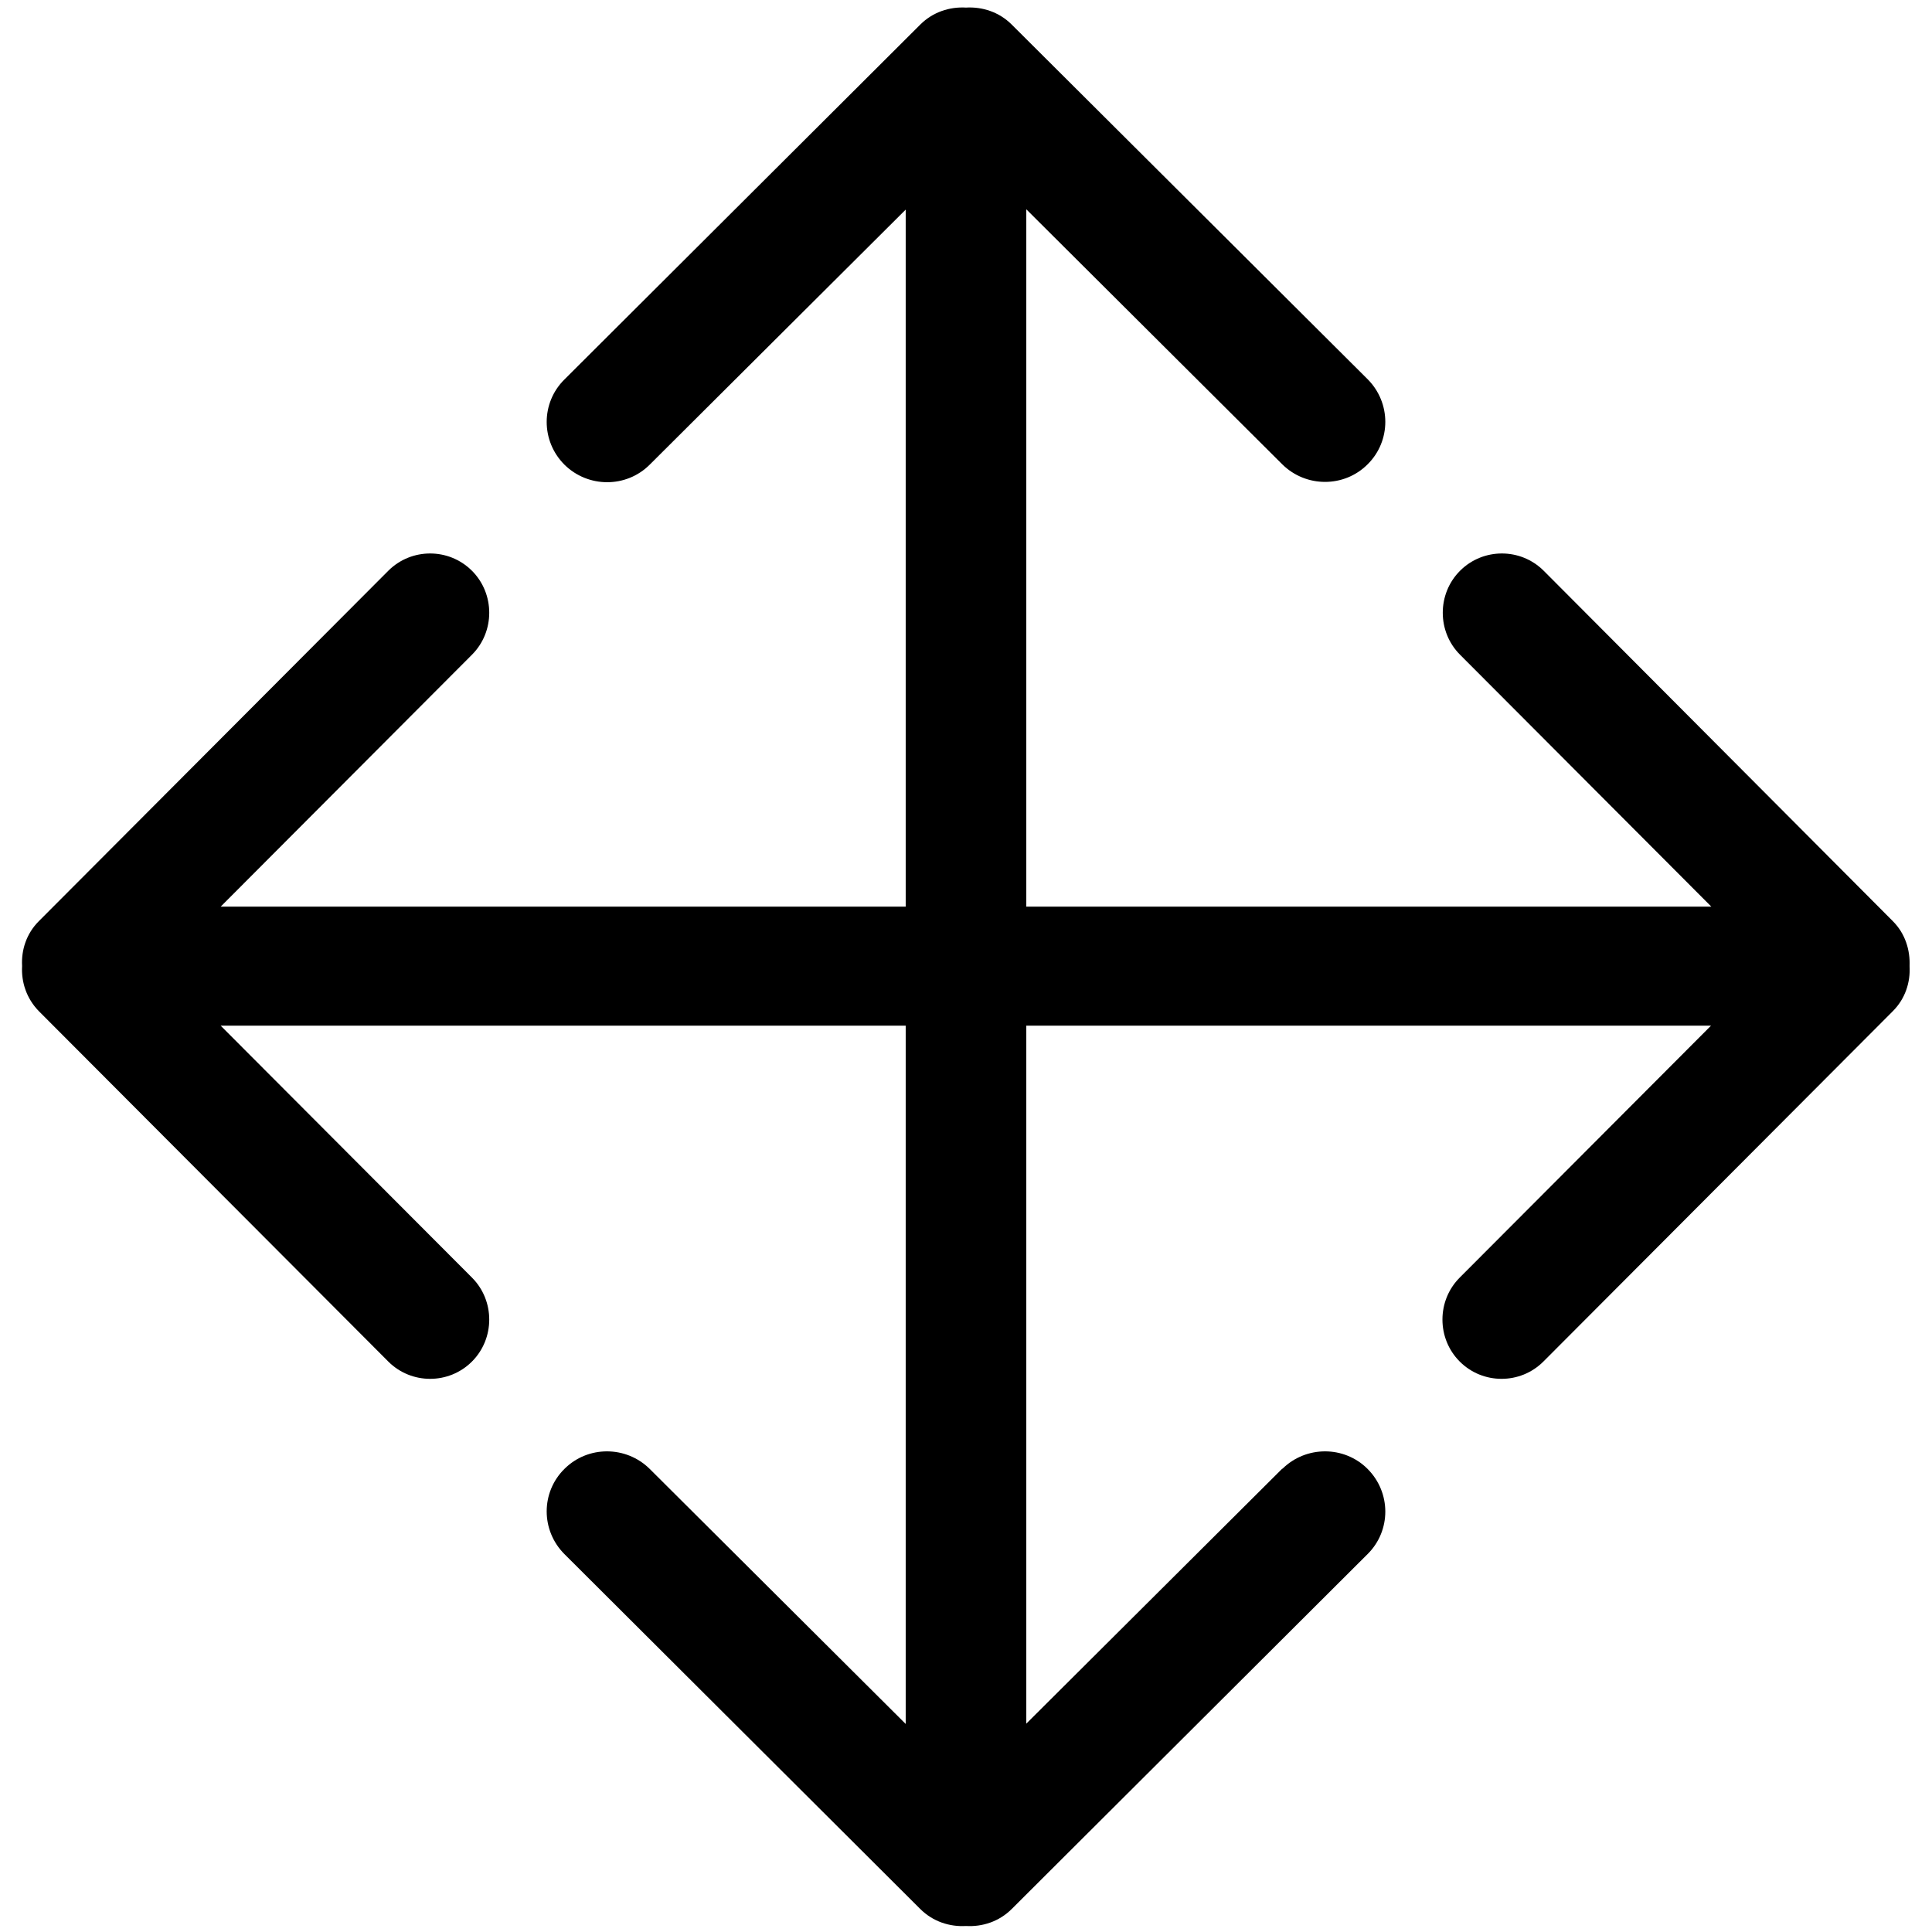
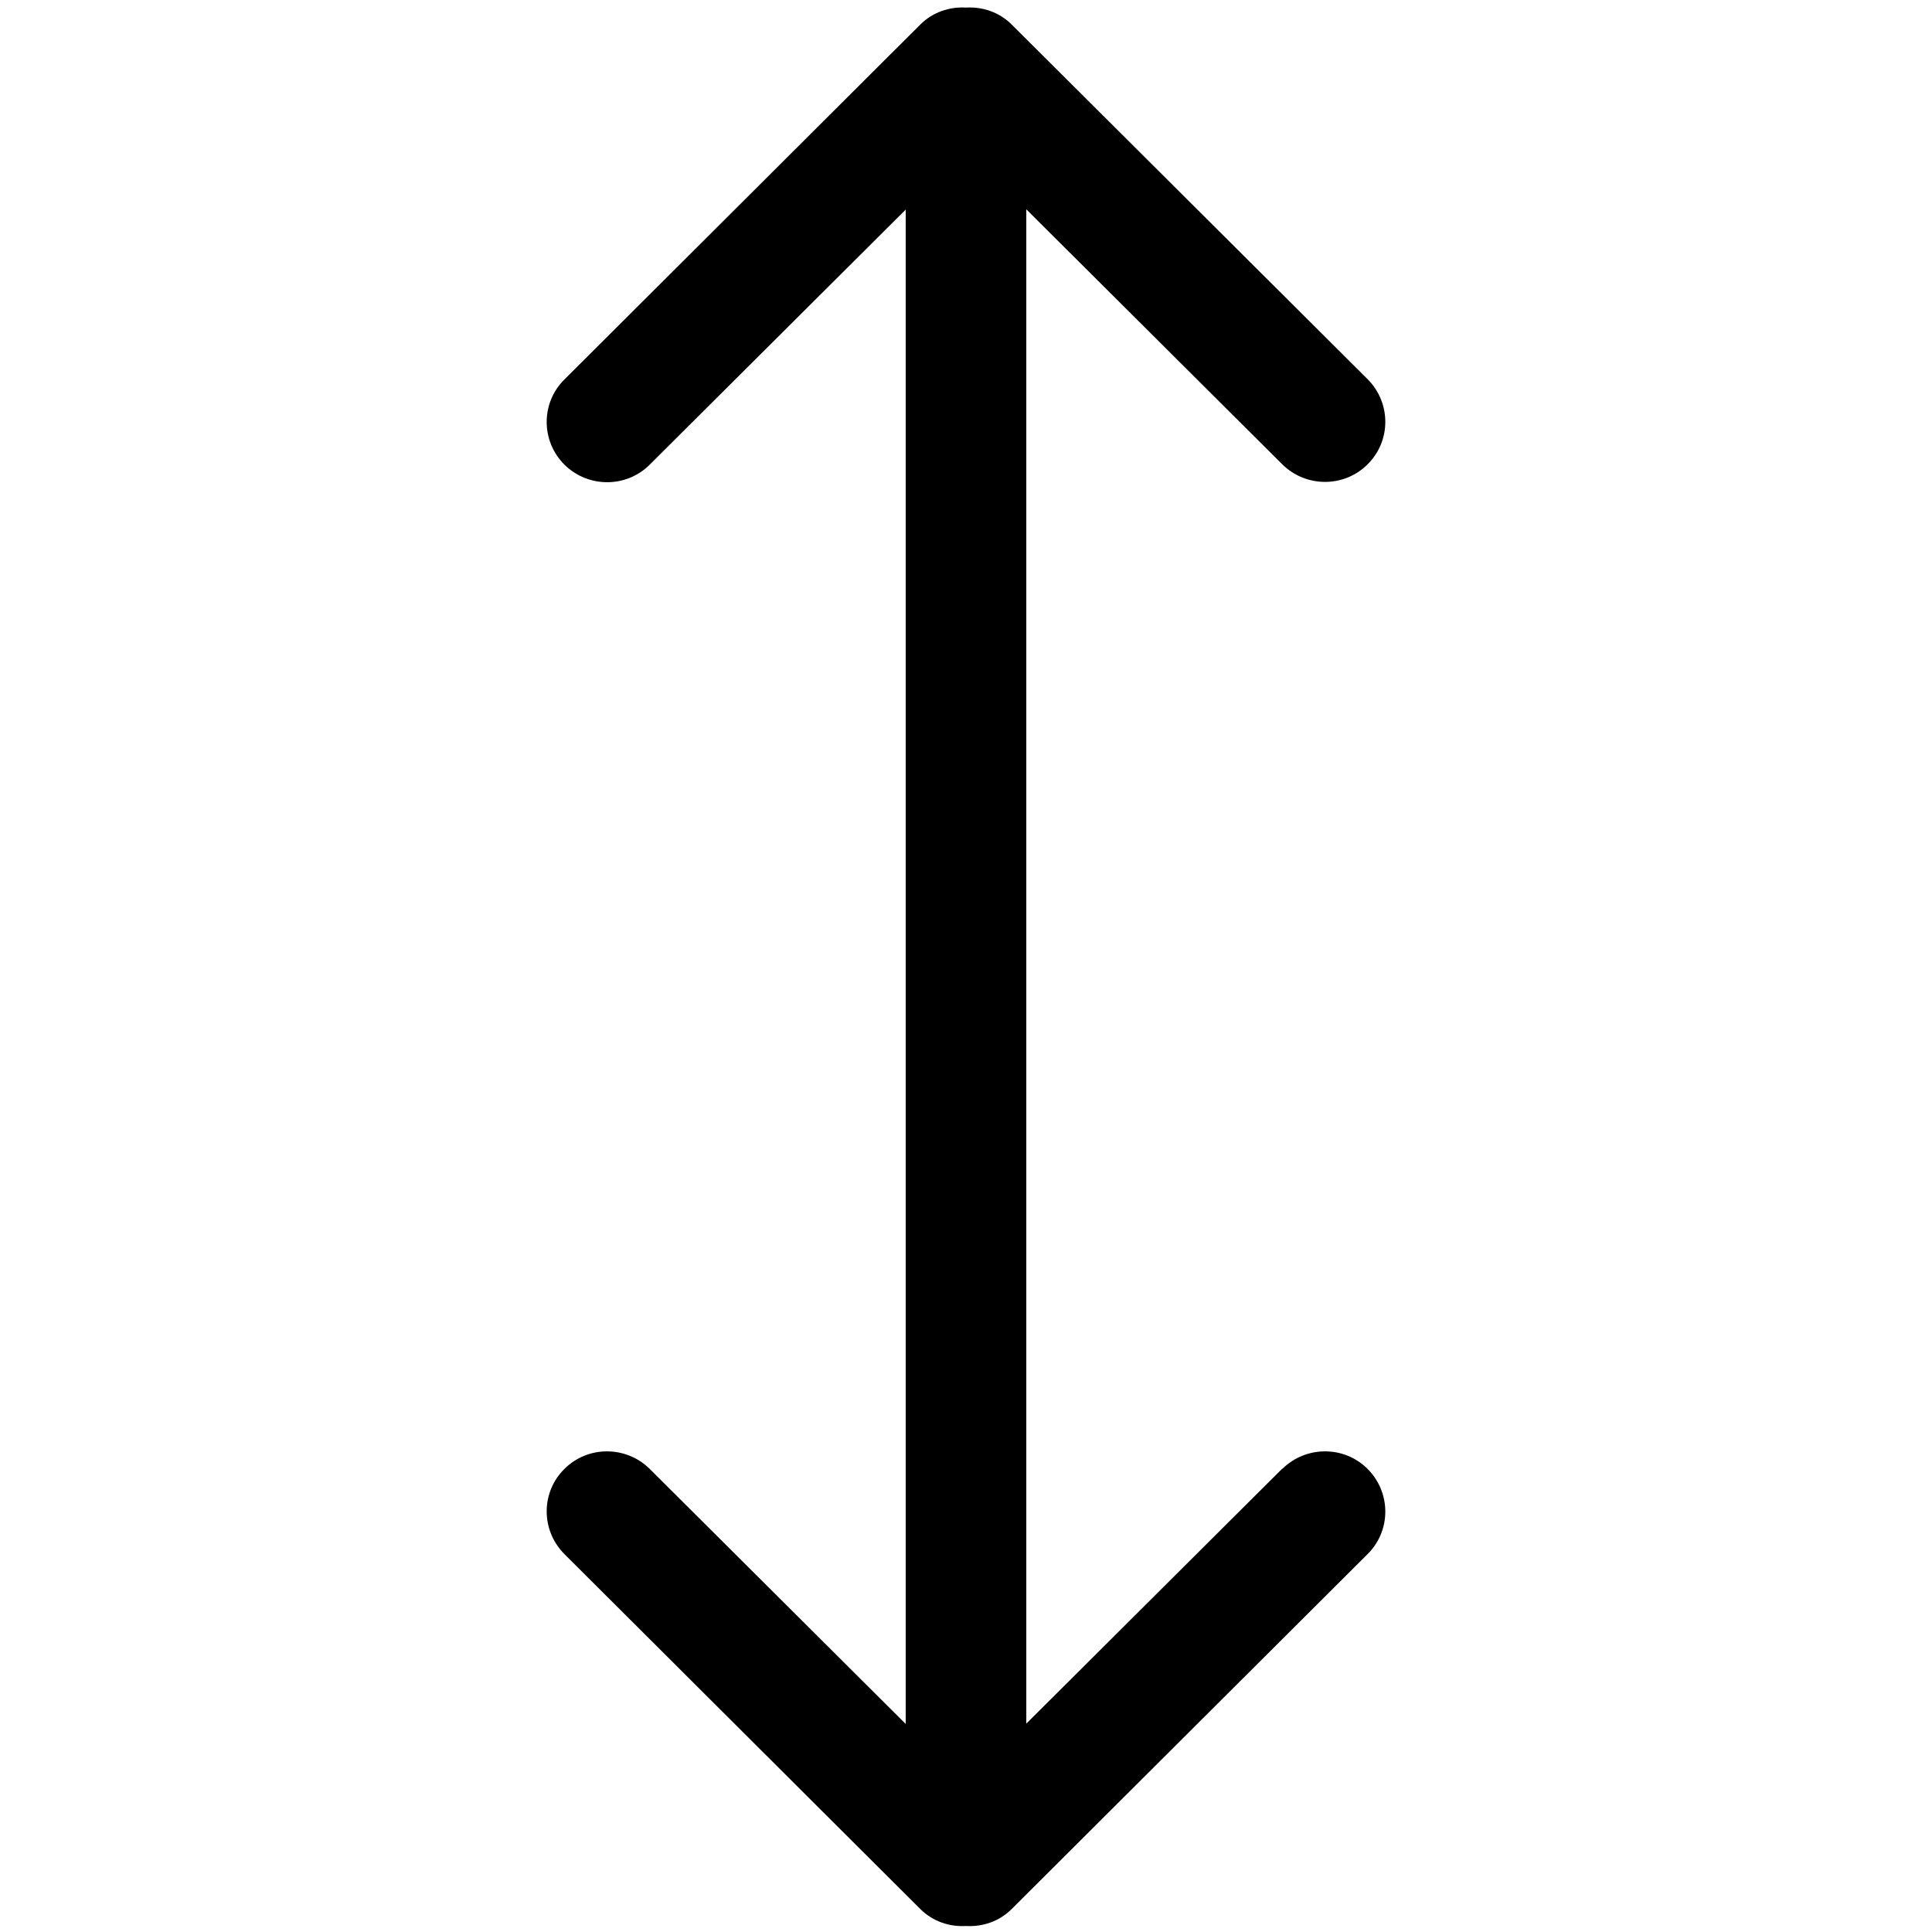
<svg xmlns="http://www.w3.org/2000/svg" viewBox="0 0 612 612">
  <g>
    <g id="Capa_1">
      <g id="_x34_">
-         <path d="M599.6,291.8l-110.6-111c-7.3-7.3-19.2-7.3-26.5,0-7.3,7.3-7.3,19.3,0,26.6l79.6,79.8H69.9l79.6-79.8c7.3-7.3,7.3-19.3,0-26.6-7.3-7.3-19.2-7.3-26.5,0L12.3,291.8c-3.9,3.9-5.6,9.1-5.3,14.2-.3,5.1,1.4,10.3,5.3,14.3l110.7,111c7.3,7.3,19.2,7.3,26.5,0,7.3-7.3,7.3-19.3,0-26.6l-79.6-79.8h472.1l-79.6,79.8c-7.3,7.3-7.3,19.3,0,26.6,7.3,7.3,19.2,7.3,26.5,0l110.7-111c3.9-3.9,5.6-9.1,5.3-14.3.2-5.1-1.4-10.3-5.3-14.2Z" />
-       </g>
+         </g>
      <g id="_x33_">
        <path d="M406.2,465.2l-81.1,80.8V66.3l81.1,80.8c7.5,7.4,19.6,7.4,27,0,7.5-7.4,7.5-19.5,0-27L320.5,7.8c-4-4-9.3-5.7-14.5-5.4-5.2-.3-10.5,1.4-14.5,5.4l-112.7,112.4c-7.5,7.4-7.5,19.5,0,27,7.5,7.4,19.6,7.4,27,0l81.1-80.8v479.7l-81.1-80.8c-7.5-7.4-19.6-7.4-27,0-7.5,7.4-7.5,19.5,0,27l112.7,112.4c4,4,9.3,5.7,14.5,5.4,5.2.3,10.5-1.4,14.5-5.4l112.7-112.4c7.5-7.4,7.5-19.5,0-27-7.4-7.4-19.5-7.4-27,0Z" />
      </g>
    </g>
  </g>
</svg>